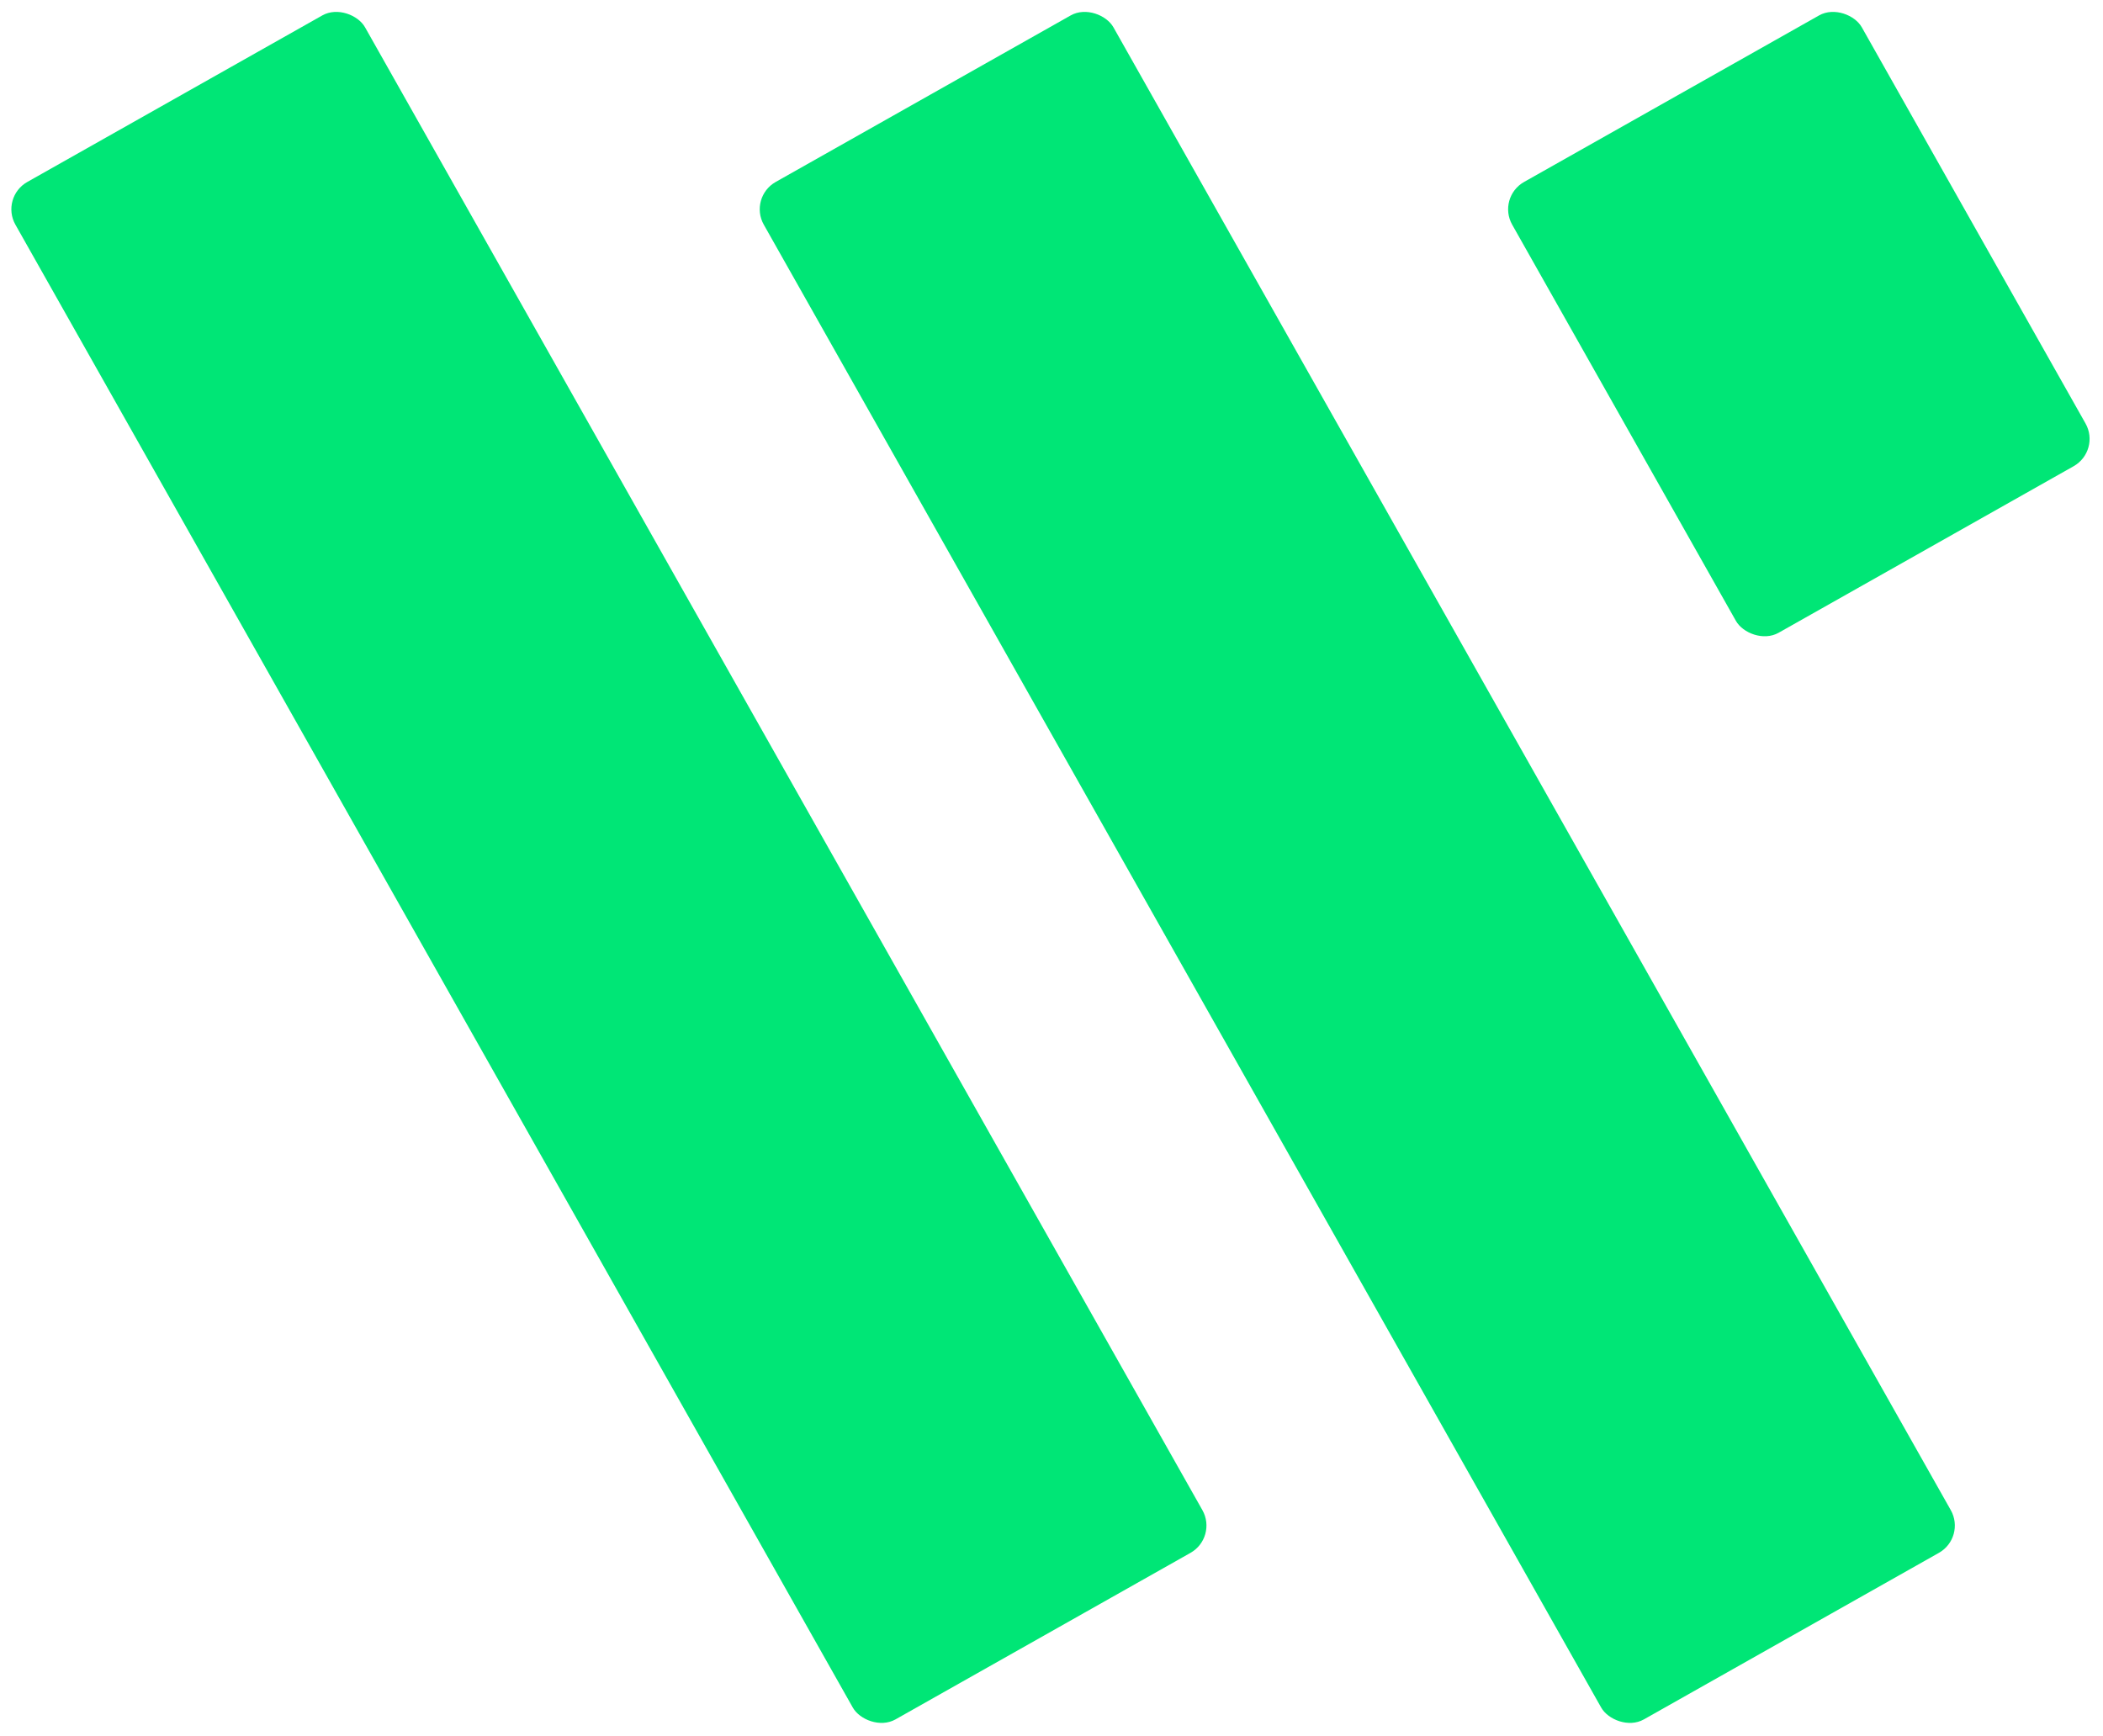
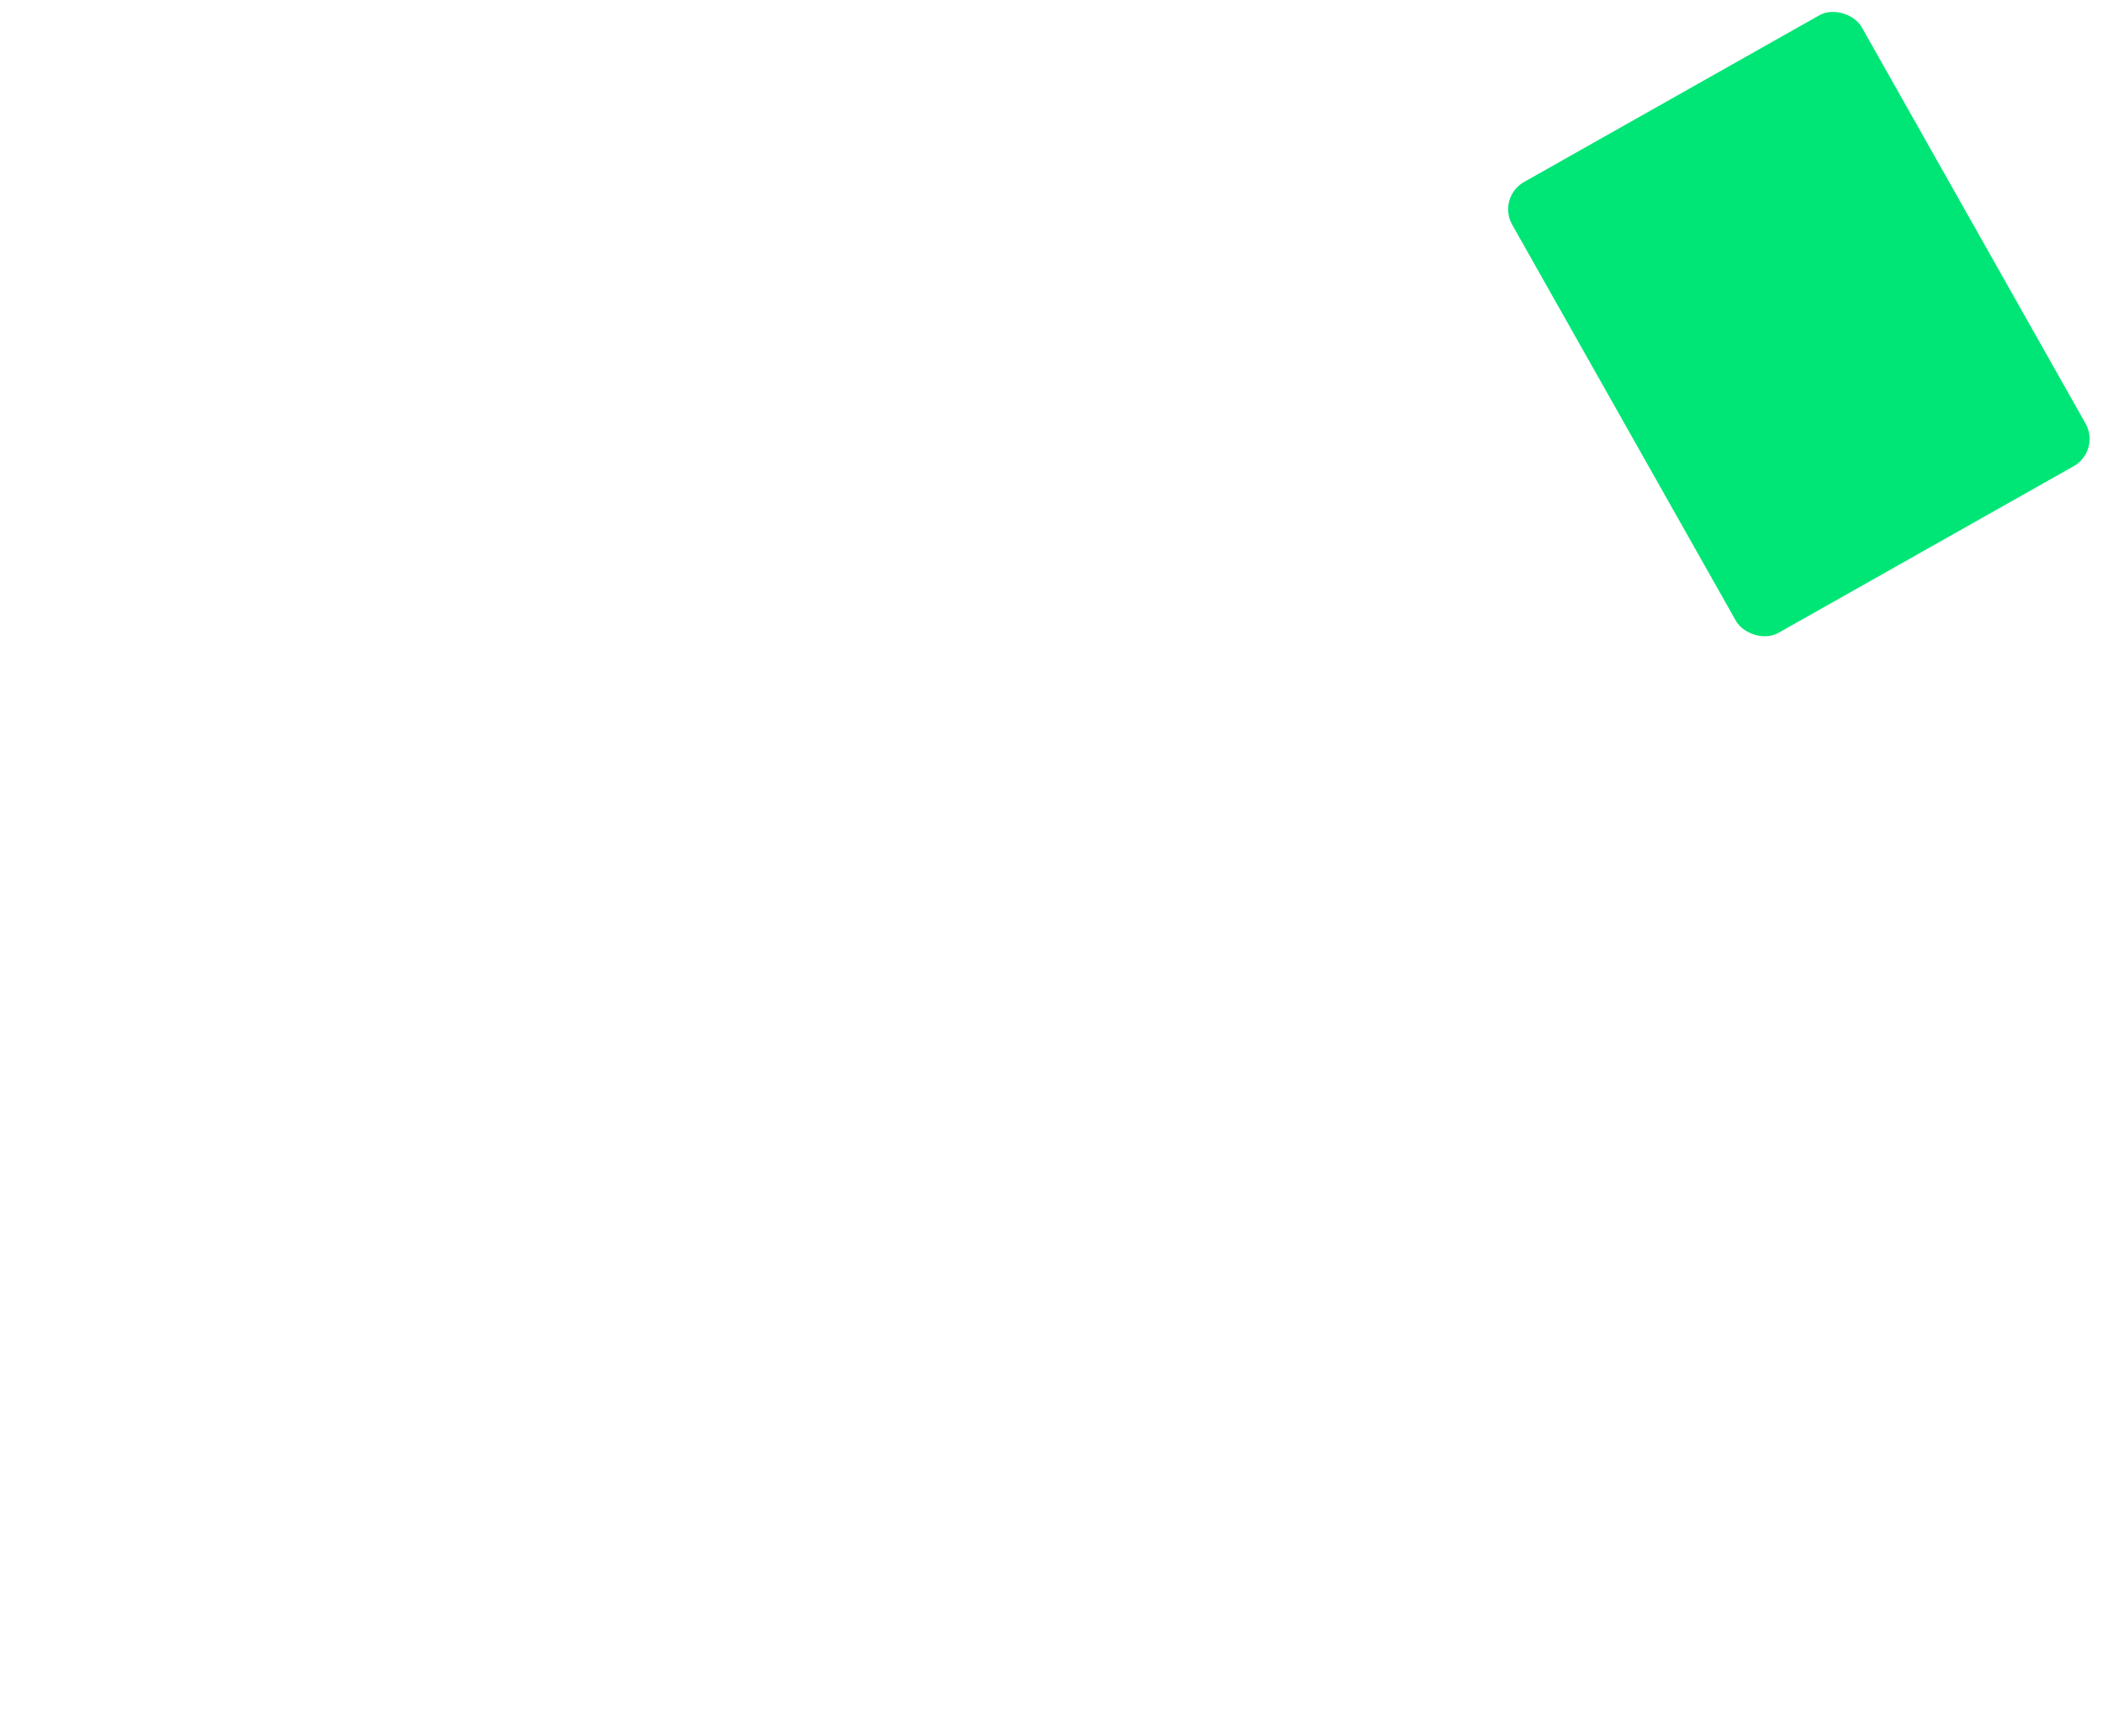
<svg xmlns="http://www.w3.org/2000/svg" width="671" height="554" viewBox="0 0 671 554" fill="none">
-   <rect y="62.985" width="128.107" height="563.415" rx="10" transform="rotate(-29.45 0 62.985)" fill="#00E676" />
-   <rect x="238.786" y="62.985" width="128.107" height="563.415" rx="10" transform="rotate(-29.45 238.786 62.985)" fill="#00E676" />
  <rect x="477.571" y="62.985" width="128.107" height="165.198" rx="10" transform="rotate(-29.45 477.571 62.985)" fill="#00E676" />
</svg>